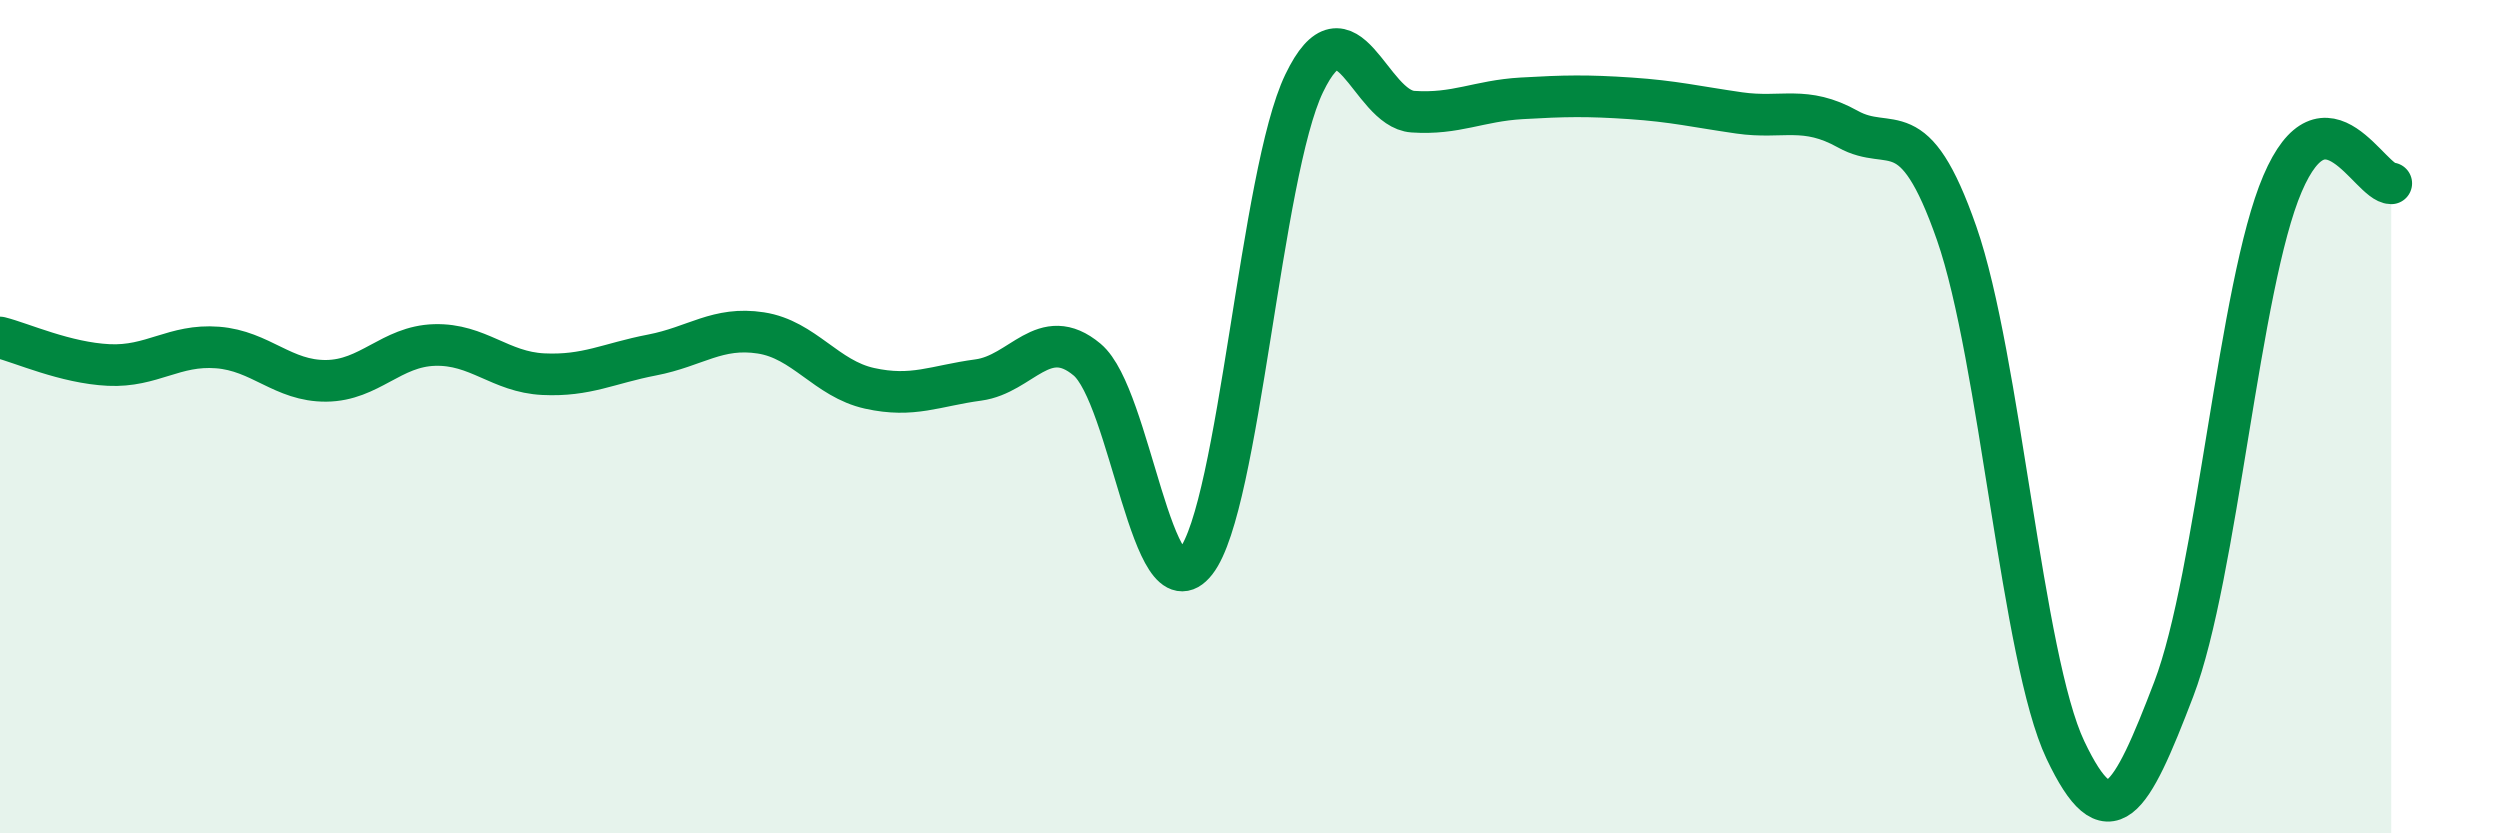
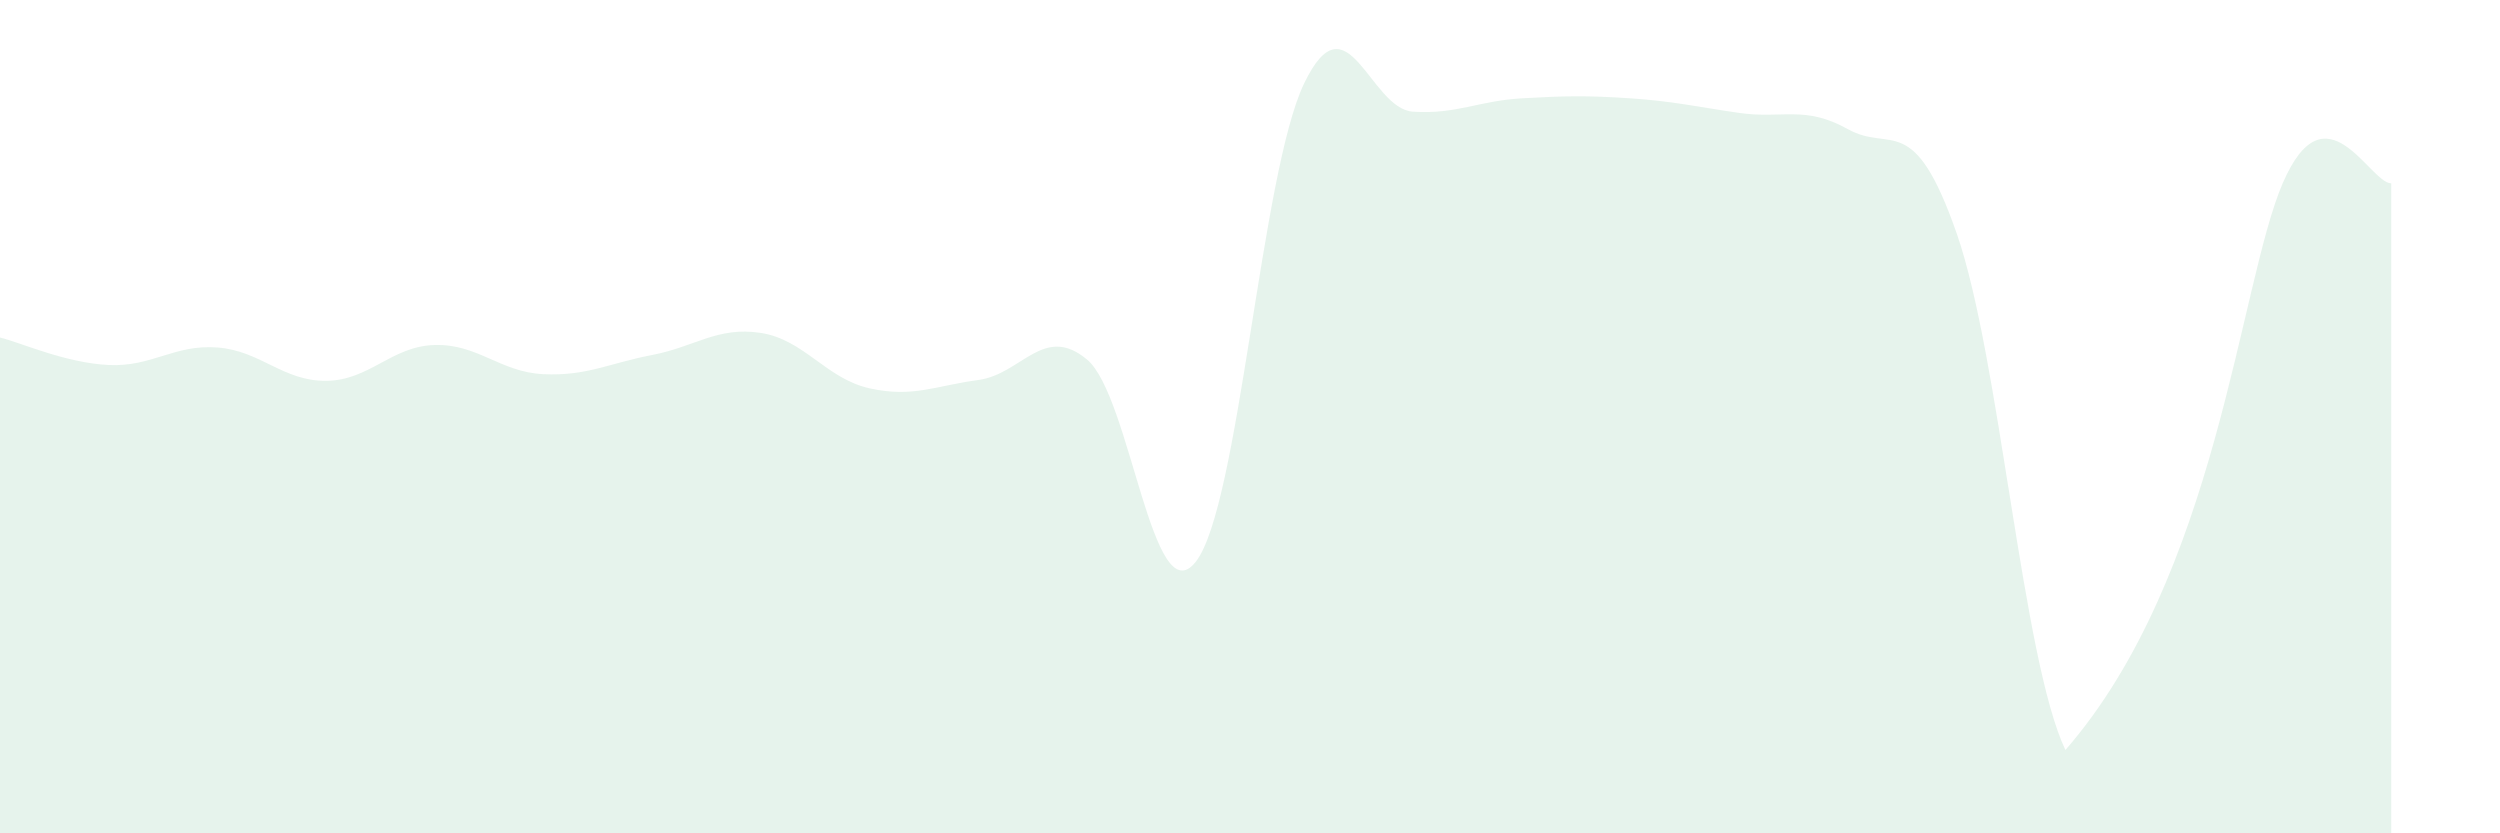
<svg xmlns="http://www.w3.org/2000/svg" width="60" height="20" viewBox="0 0 60 20">
-   <path d="M 0,8.1 C 0.52,8.23 1.57,8.71 2.61,8.76 C 3.65,8.81 4.18,8.26 5.22,8.34 C 6.26,8.42 6.79,9.15 7.83,9.14 C 8.87,9.13 9.39,8.31 10.43,8.28 C 11.47,8.25 12,8.93 13.04,8.98 C 14.08,9.03 14.61,8.72 15.65,8.52 C 16.69,8.32 17.22,7.83 18.26,7.99 C 19.3,8.15 19.83,9.09 20.87,9.32 C 21.91,9.55 22.44,9.26 23.48,9.12 C 24.52,8.98 25.05,7.76 26.09,8.63 C 27.13,9.5 27.66,14.81 28.7,13.48 C 29.74,12.15 30.26,4.16 31.3,2 C 32.34,-0.16 32.87,2.61 33.91,2.68 C 34.95,2.75 35.48,2.42 36.52,2.36 C 37.56,2.3 38.09,2.29 39.13,2.36 C 40.17,2.43 40.7,2.56 41.74,2.71 C 42.78,2.86 43.31,2.52 44.35,3.1 C 45.39,3.68 45.92,2.62 46.96,5.6 C 48,8.58 48.53,15.81 49.57,18 C 50.61,20.19 51.13,19.26 52.17,16.54 C 53.21,13.82 53.74,6.84 54.78,4.41 C 55.82,1.98 56.87,4.4 57.39,4.4L57.39 20L0 20Z" fill="#008740" opacity="0.1" stroke-linecap="round" stroke-linejoin="round" />
-   <path d="M 0,8.1 C 0.52,8.23 1.57,8.71 2.61,8.76 C 3.65,8.81 4.18,8.26 5.22,8.34 C 6.26,8.42 6.79,9.15 7.83,9.14 C 8.87,9.13 9.39,8.31 10.43,8.28 C 11.47,8.25 12,8.93 13.04,8.98 C 14.08,9.03 14.61,8.72 15.65,8.52 C 16.69,8.32 17.22,7.83 18.26,7.99 C 19.3,8.15 19.83,9.09 20.87,9.32 C 21.91,9.55 22.44,9.26 23.48,9.12 C 24.52,8.98 25.05,7.76 26.09,8.63 C 27.13,9.5 27.66,14.81 28.7,13.48 C 29.74,12.15 30.26,4.16 31.3,2 C 32.34,-0.16 32.87,2.61 33.91,2.68 C 34.95,2.75 35.48,2.42 36.52,2.36 C 37.56,2.3 38.09,2.29 39.13,2.36 C 40.17,2.43 40.7,2.56 41.74,2.71 C 42.78,2.86 43.31,2.52 44.35,3.1 C 45.39,3.68 45.92,2.62 46.96,5.6 C 48,8.58 48.53,15.81 49.57,18 C 50.61,20.19 51.13,19.26 52.17,16.54 C 53.21,13.82 53.74,6.84 54.78,4.41 C 55.82,1.98 56.87,4.4 57.39,4.4" stroke="#008740" stroke-width="1" fill="none" stroke-linecap="round" stroke-linejoin="round" />
+   <path d="M 0,8.1 C 0.52,8.23 1.57,8.71 2.61,8.76 C 3.65,8.81 4.18,8.26 5.22,8.34 C 6.26,8.42 6.79,9.15 7.83,9.14 C 8.87,9.13 9.39,8.31 10.43,8.28 C 11.47,8.25 12,8.93 13.04,8.98 C 14.08,9.03 14.61,8.72 15.65,8.52 C 16.69,8.32 17.22,7.83 18.26,7.99 C 19.3,8.15 19.83,9.09 20.87,9.32 C 21.91,9.55 22.44,9.26 23.48,9.12 C 24.52,8.98 25.05,7.76 26.09,8.63 C 27.13,9.5 27.66,14.81 28.7,13.48 C 29.74,12.15 30.26,4.16 31.3,2 C 32.34,-0.16 32.87,2.61 33.91,2.68 C 34.95,2.75 35.48,2.42 36.52,2.36 C 37.56,2.3 38.09,2.29 39.13,2.36 C 40.17,2.43 40.7,2.56 41.74,2.71 C 42.78,2.86 43.31,2.52 44.35,3.1 C 45.39,3.68 45.92,2.62 46.96,5.6 C 48,8.58 48.53,15.81 49.57,18 C 53.21,13.82 53.74,6.84 54.78,4.41 C 55.82,1.98 56.87,4.4 57.39,4.4L57.39 20L0 20Z" fill="#008740" opacity="0.1" stroke-linecap="round" stroke-linejoin="round" />
</svg>